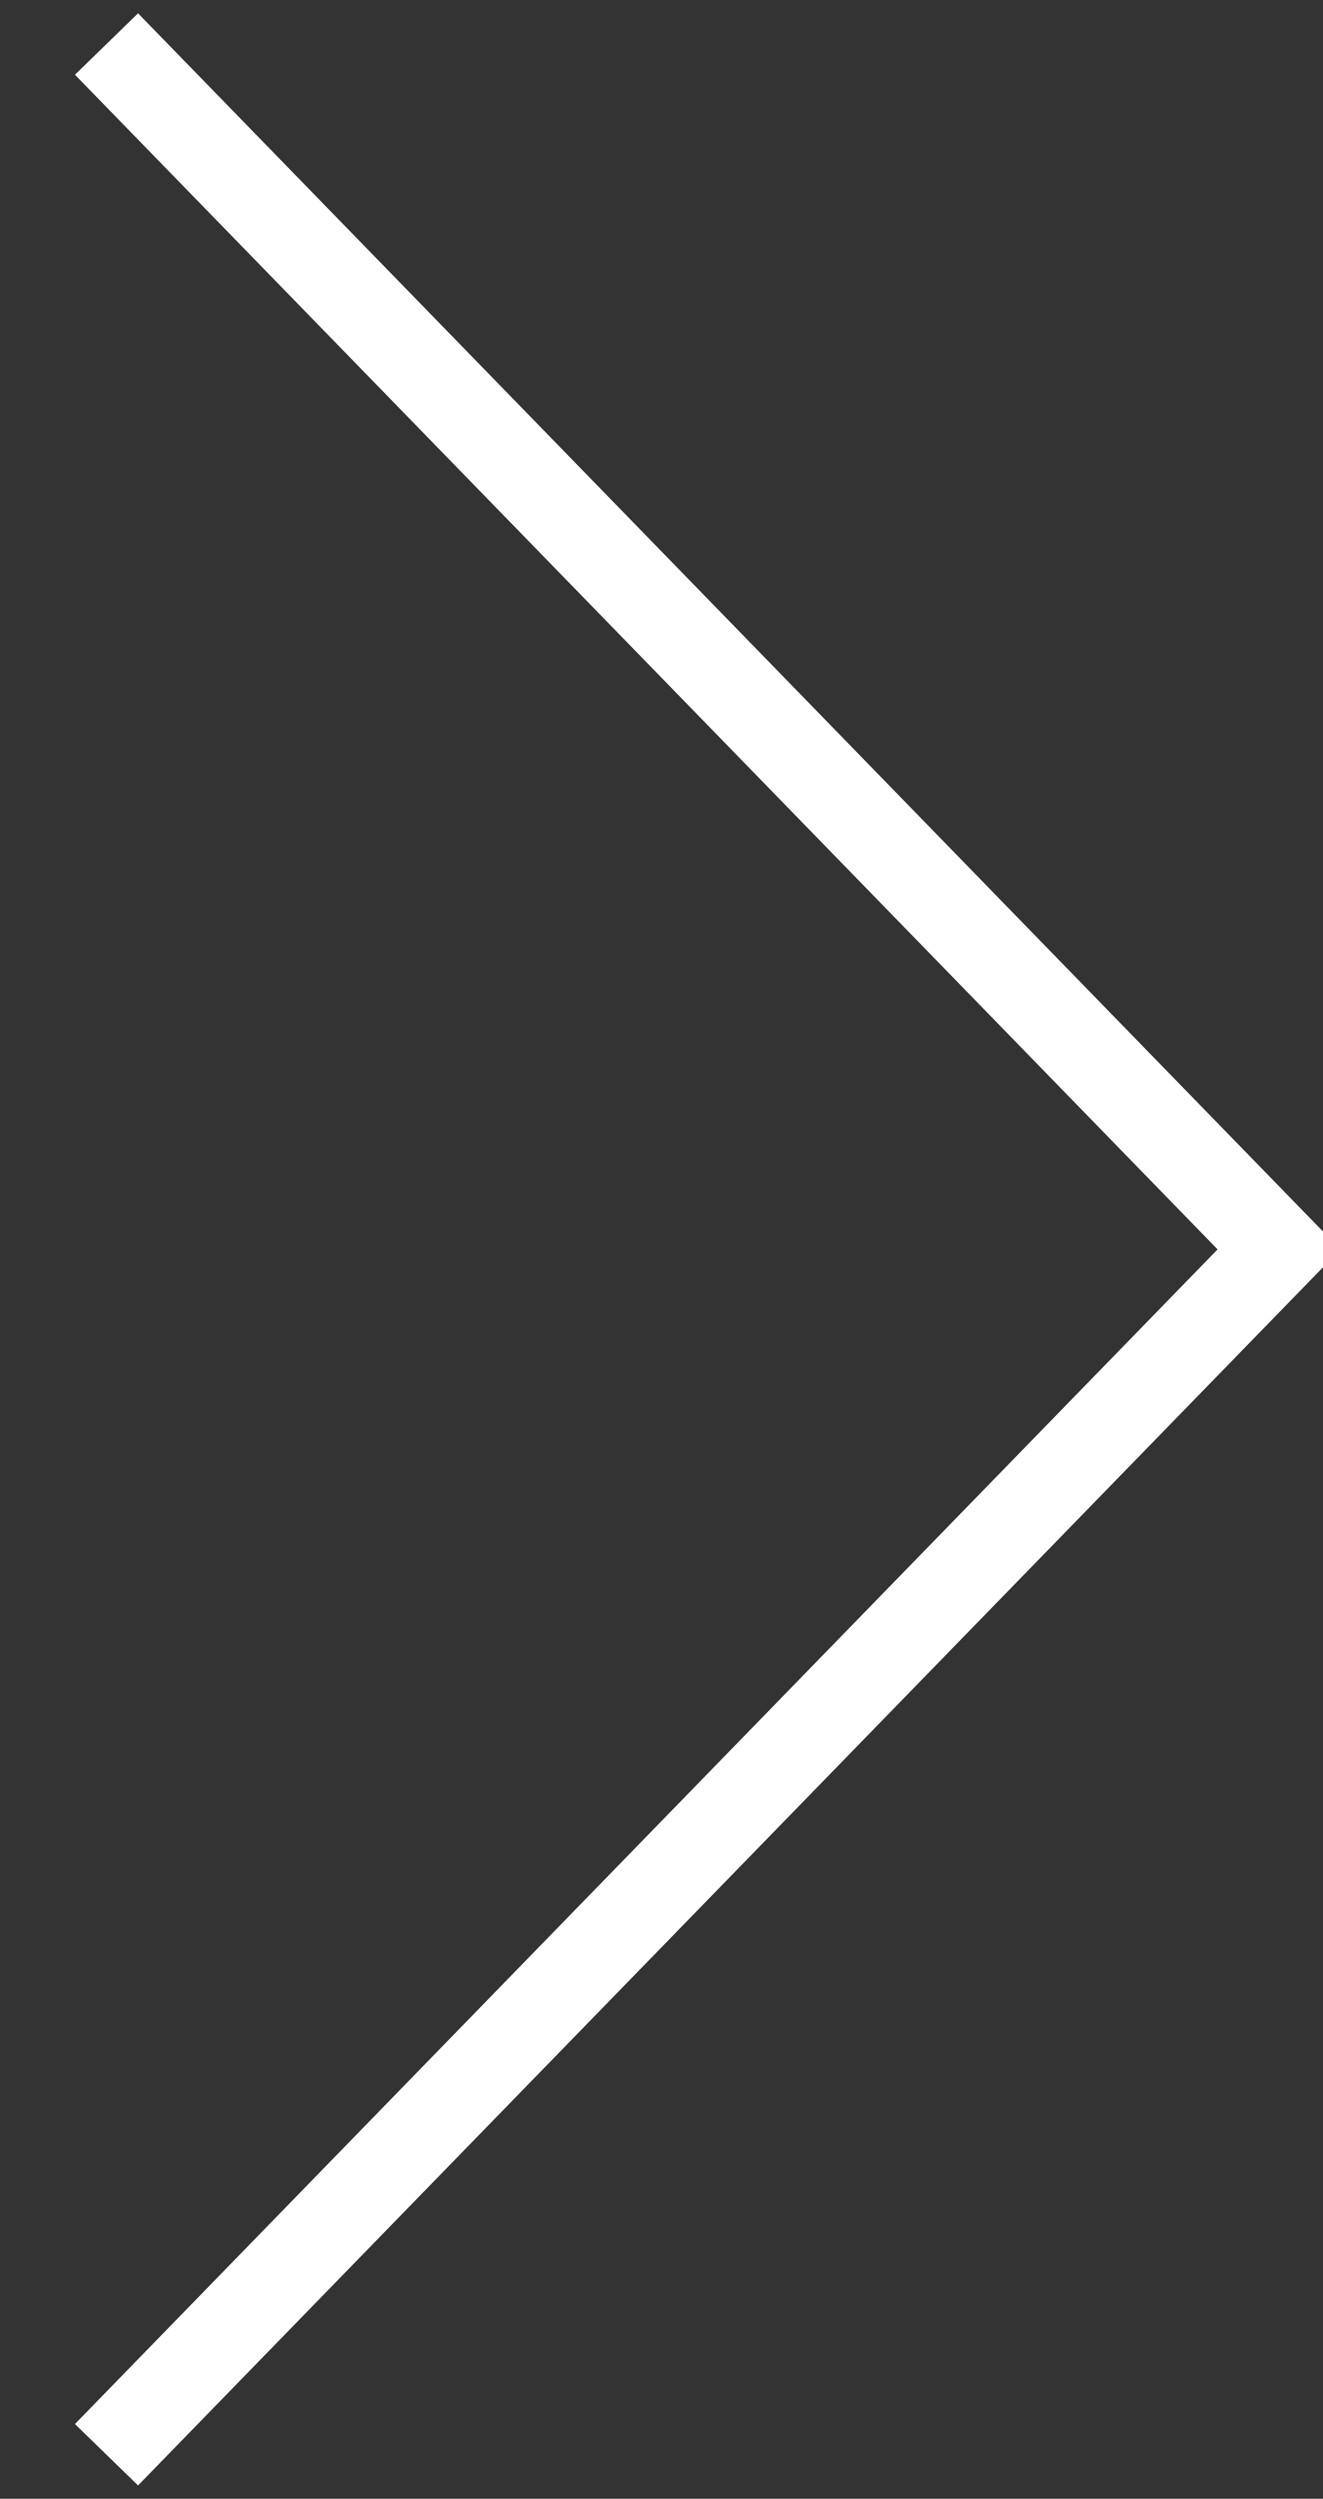
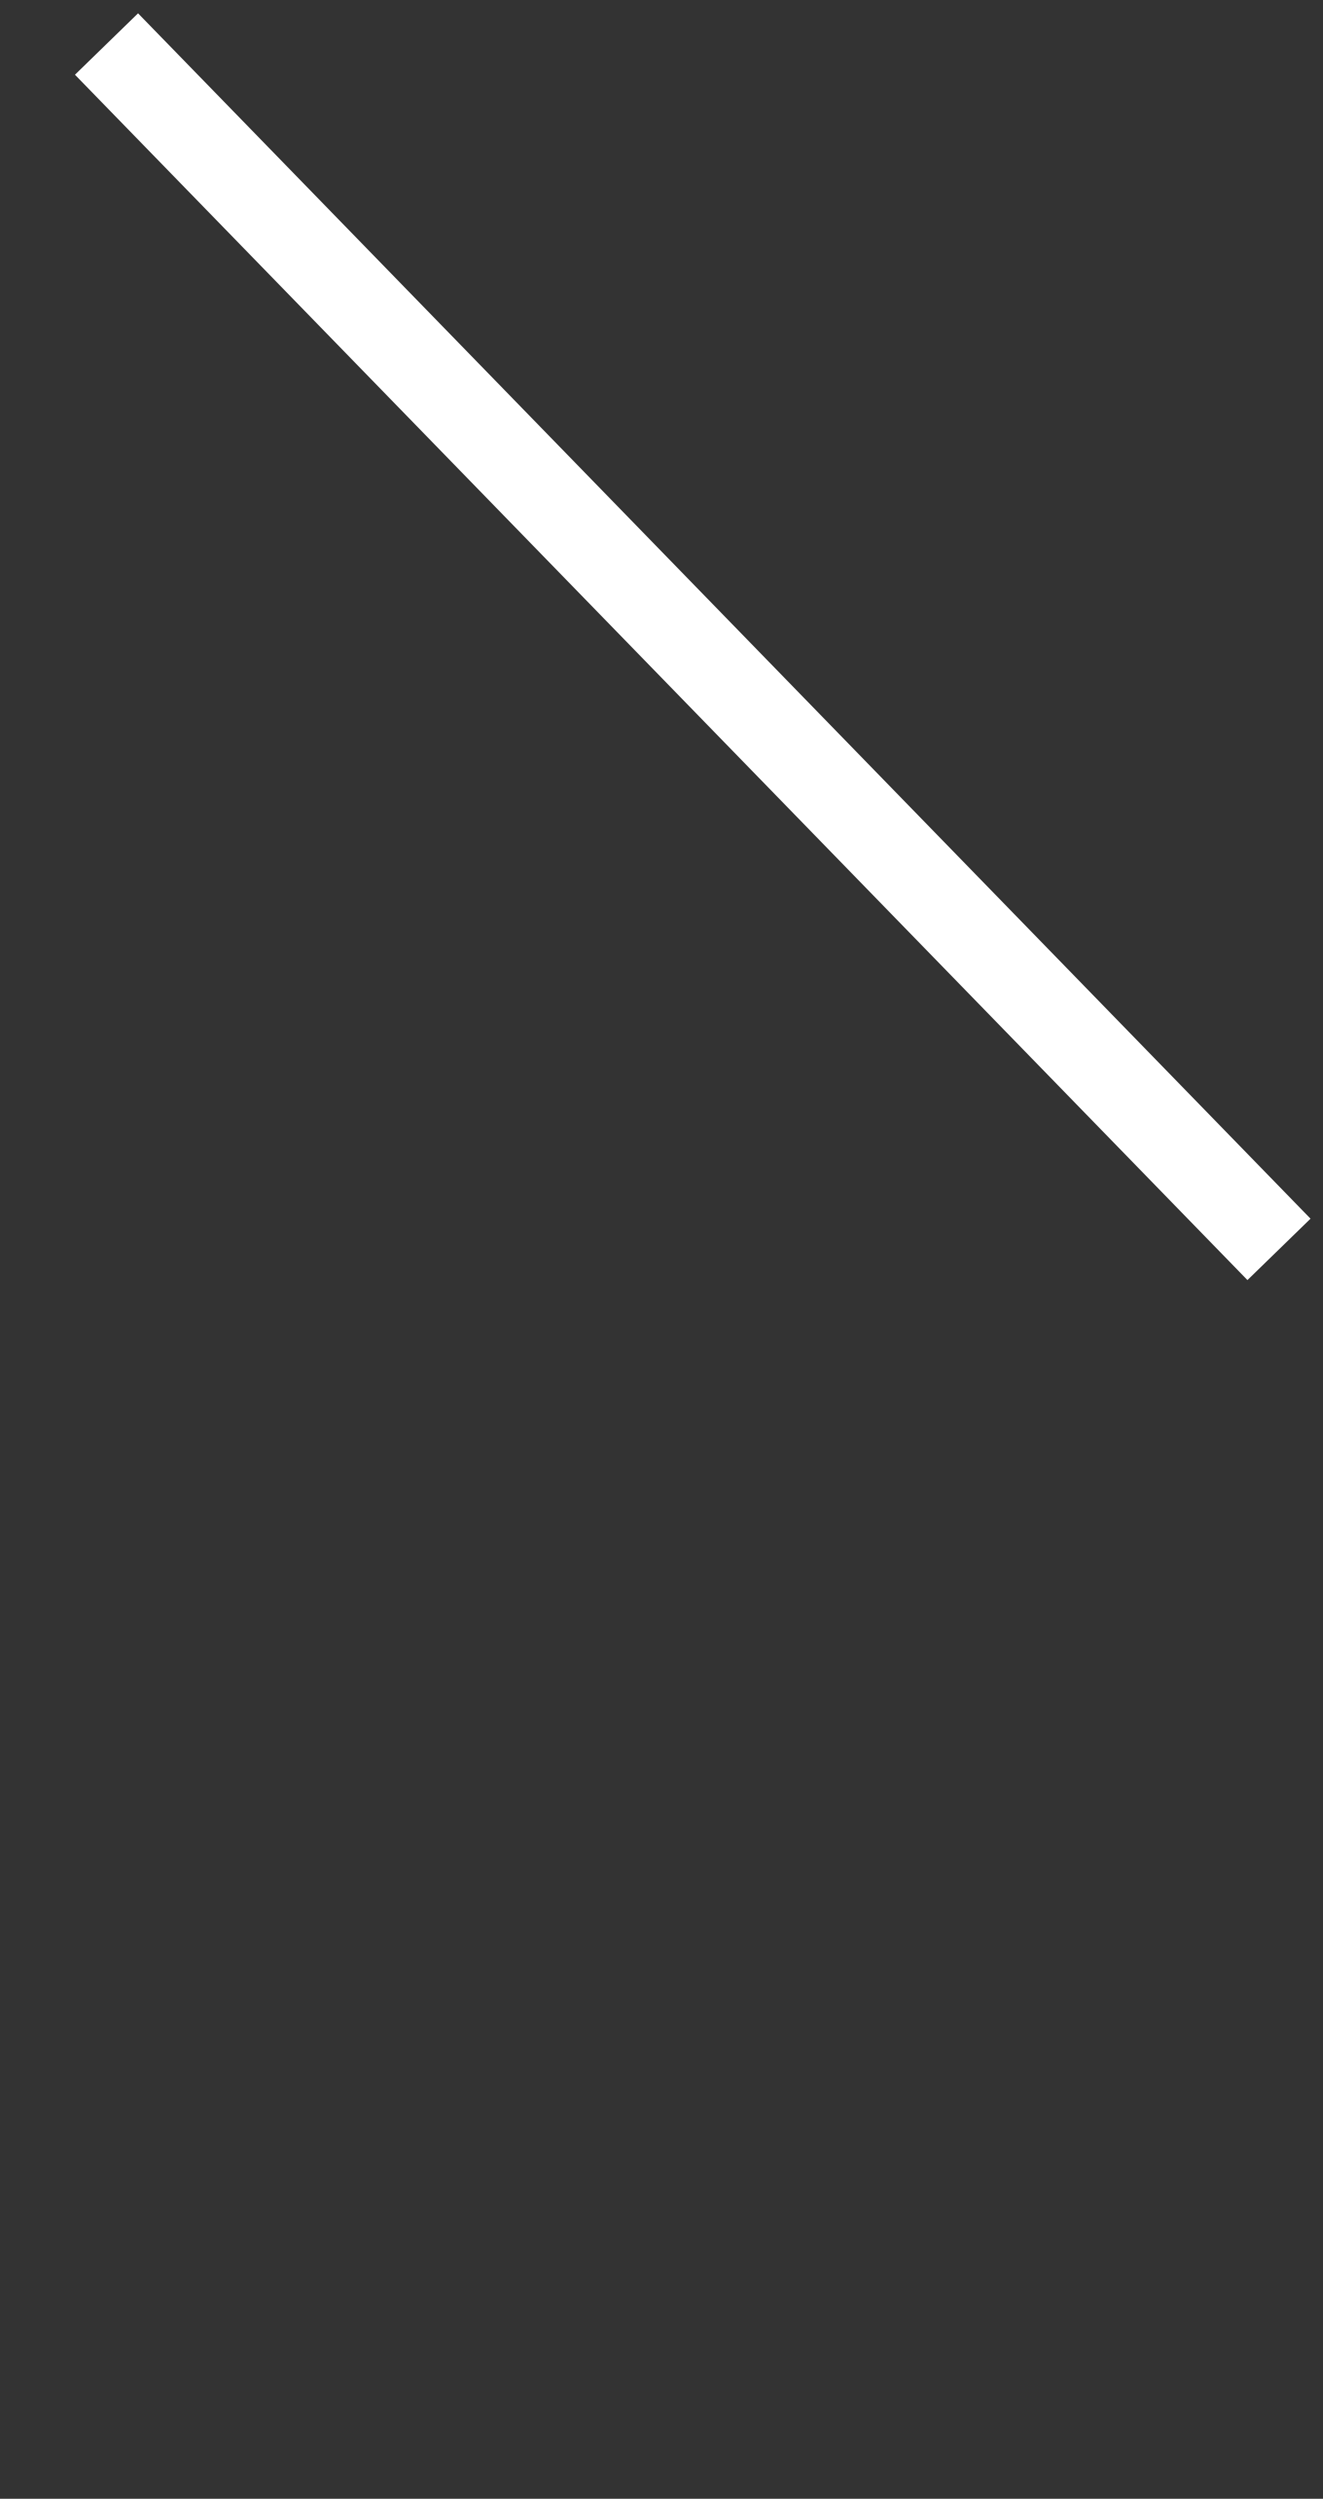
<svg xmlns="http://www.w3.org/2000/svg" viewBox="0 0 15.03 28.38">
  <rect x="0" y="0" width="15.03" height="28.38" fill="#333333" stroke="none" />
  <defs>
    <style>
      .project_arrow_next { fill: none; stroke: #fff; stroke-width: 1px; fill-rule: evenodd; }
    </style>
  </defs>
-   <path id="project_arrow_next" d="M1.21.5l13.32 13.69L1.21 27.88" class="project_arrow_next" />
+   <path id="project_arrow_next" d="M1.21.5l13.32 13.69" class="project_arrow_next" />
</svg>